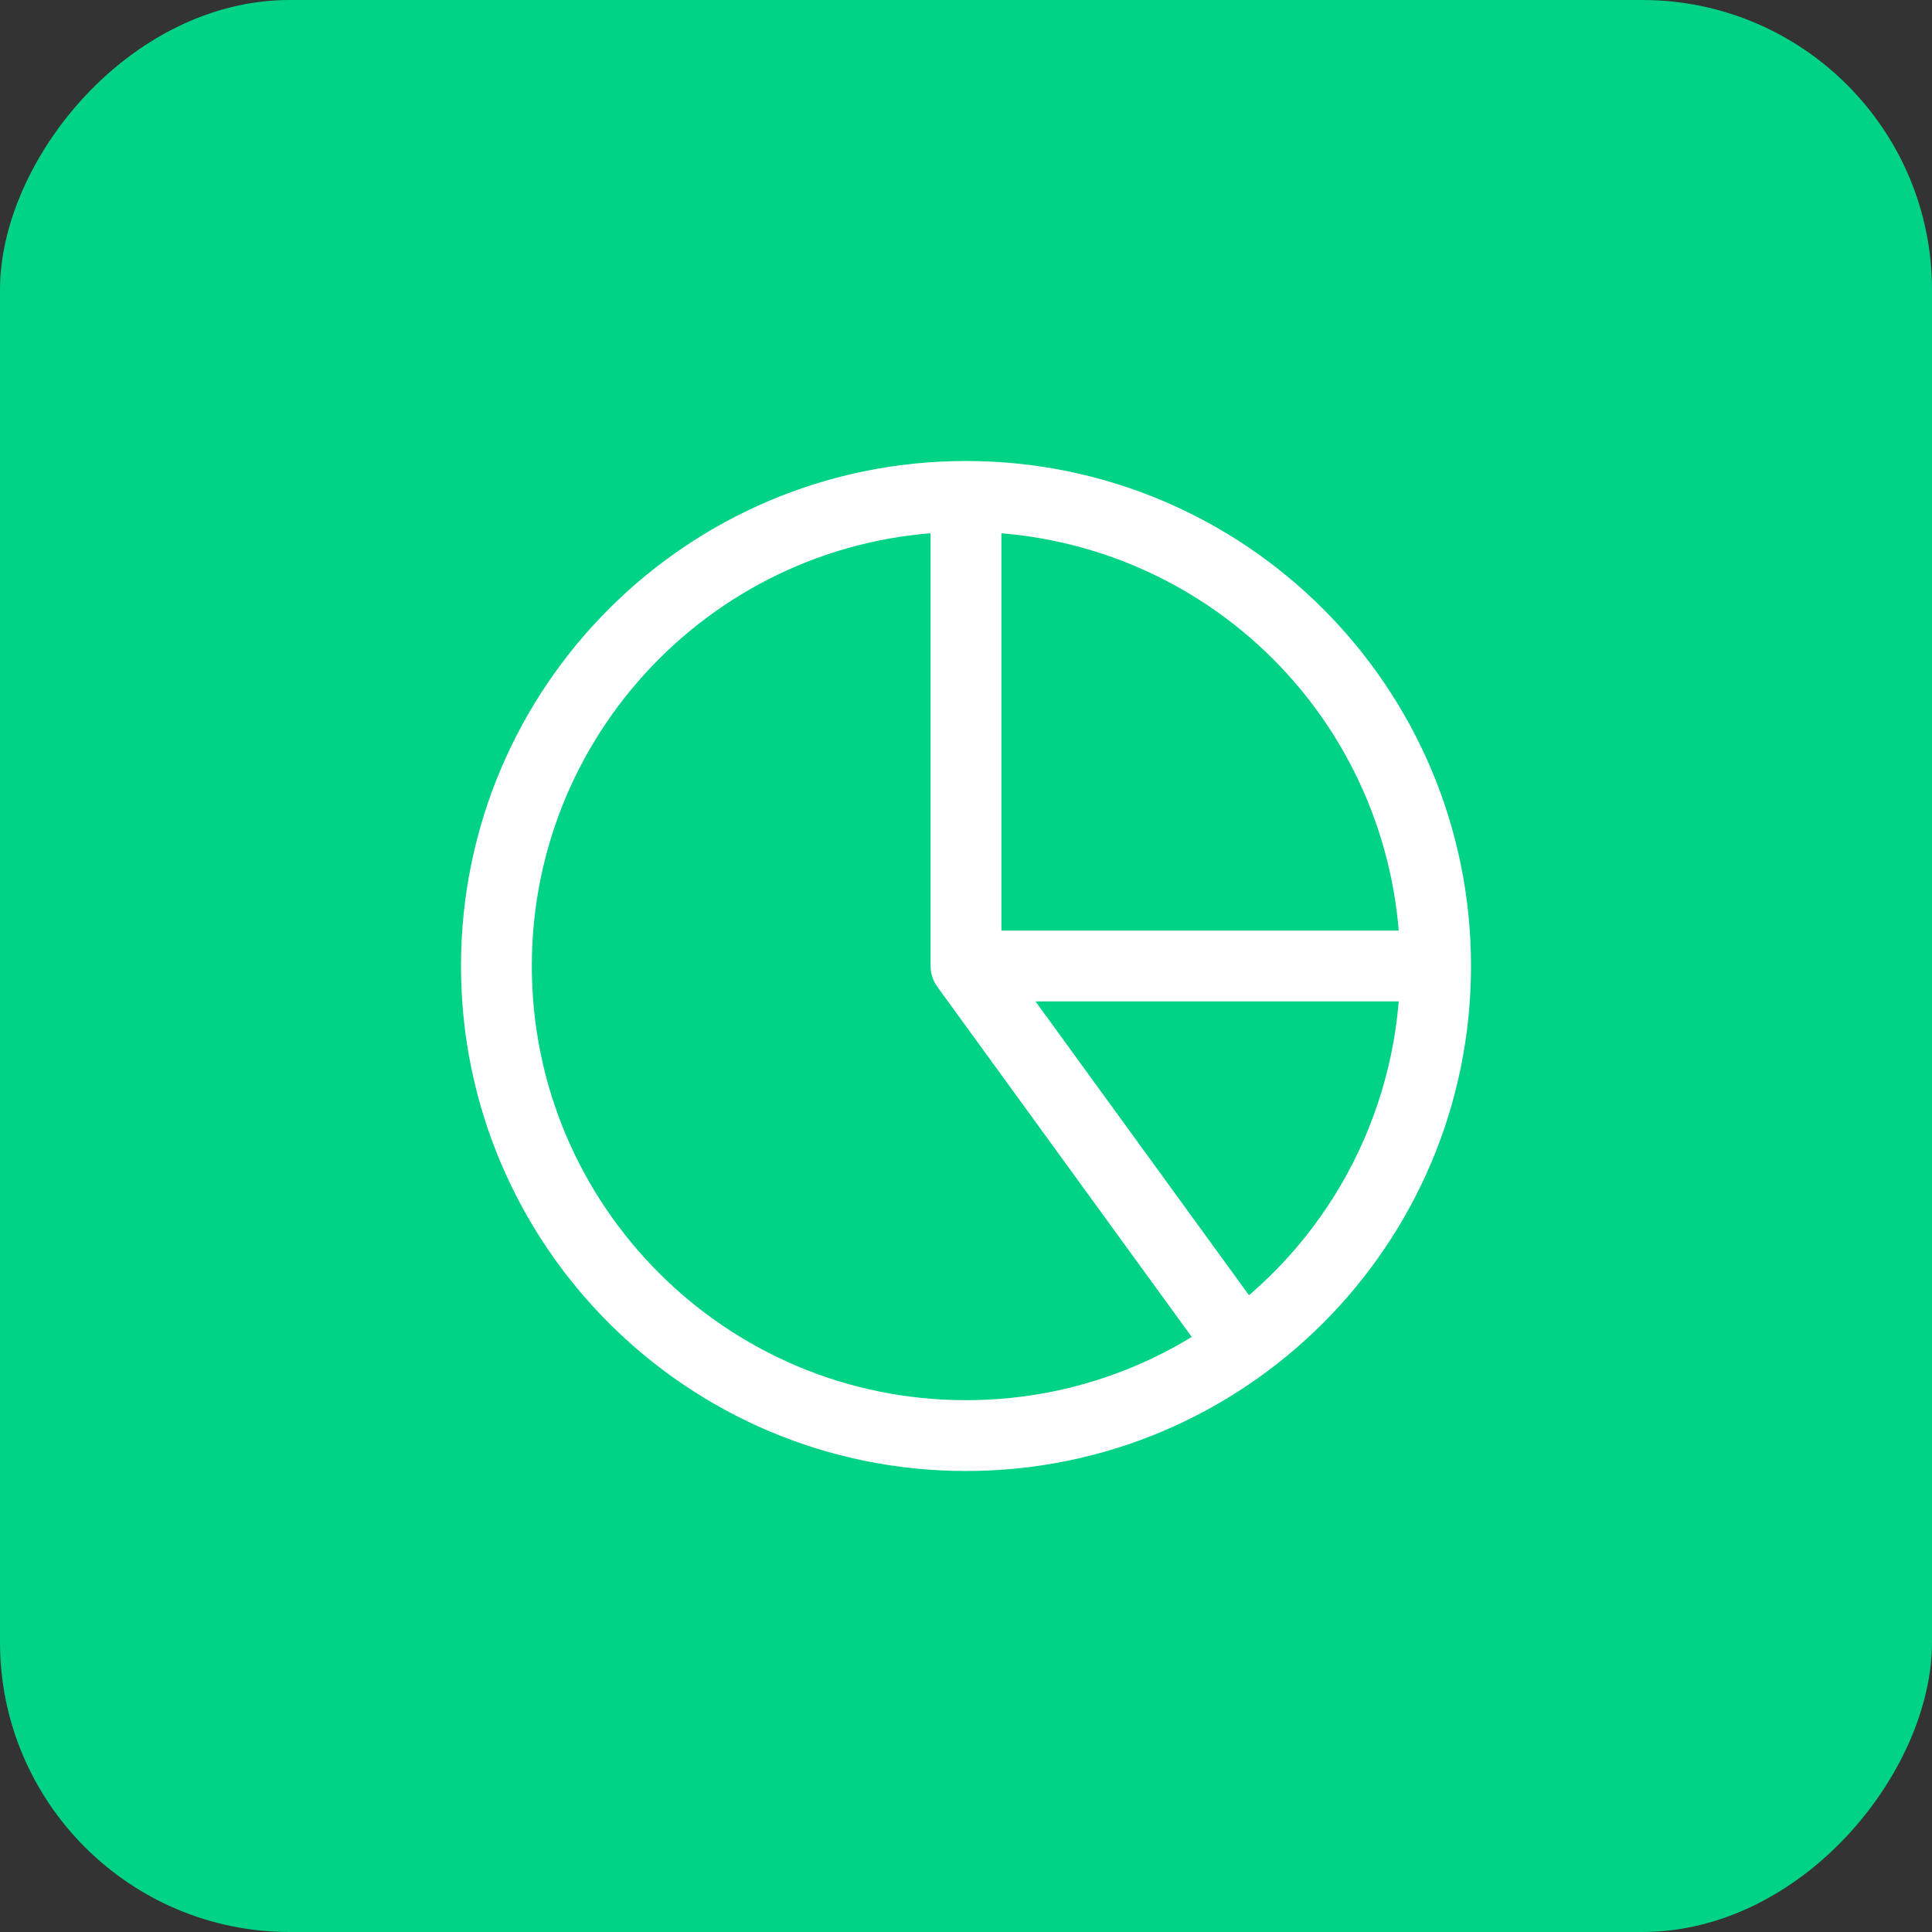
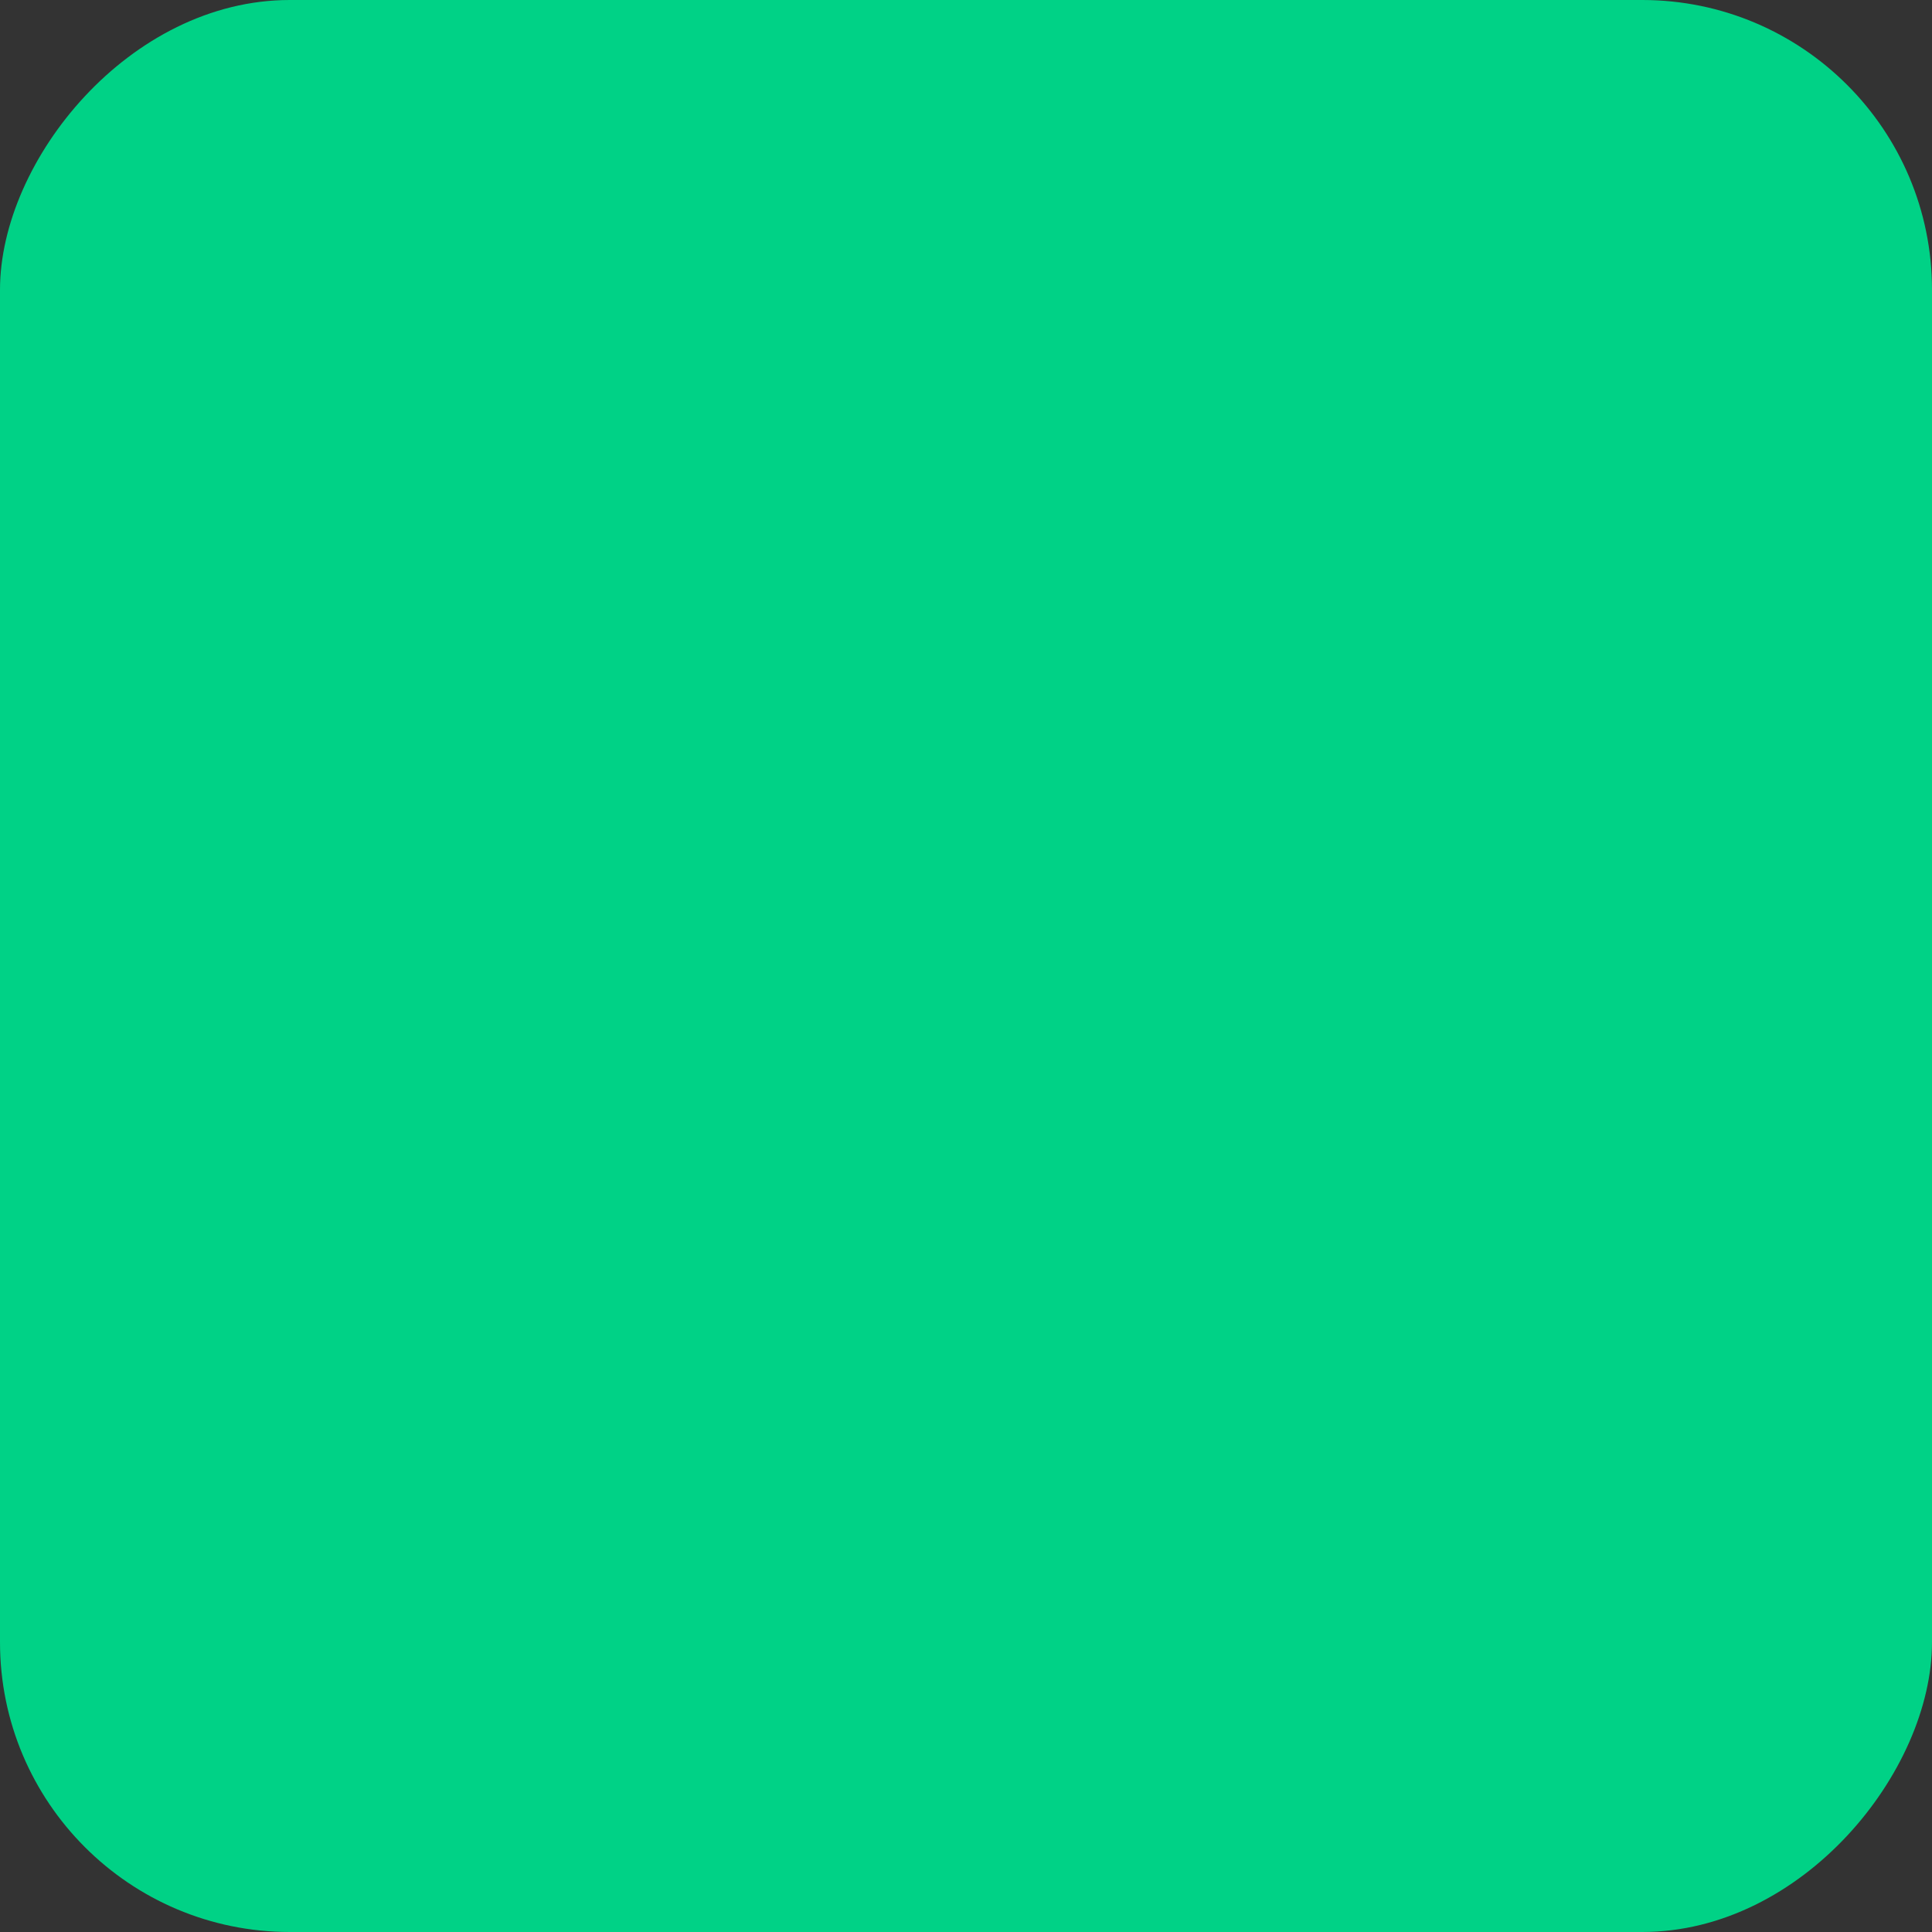
<svg xmlns="http://www.w3.org/2000/svg" width="68" height="68" viewBox="0 0 68 68" fill="none">
  <rect x="0" y="0" width="68" height="68" fill="#333333" stroke="none" />
  <rect width="68" height="68" rx="10.2" transform="matrix(1 0 0 -1 0 68)" fill="#00D286" />
-   <path d="M34 17.472C36.17 17.472 38.32 17.9 40.325 18.73C42.33 19.561 44.152 20.778 45.687 22.313C47.222 23.848 48.439 25.67 49.27 27.675C50.1 29.68 50.528 31.829 50.528 34M34 17.472V34M34 17.472C24.872 17.472 17.472 24.872 17.472 34C17.472 43.128 24.872 50.528 34 50.528C43.128 50.528 50.528 43.128 50.528 34M34 17.472C43.128 17.472 50.528 24.872 50.528 34M50.528 34L34 34M50.528 34C50.528 36.608 49.91 39.179 48.726 41.503C47.542 43.827 45.825 45.838 43.715 47.371L34 34" stroke="white" stroke-width="2.493" stroke-linecap="round" stroke-linejoin="round" />
</svg>